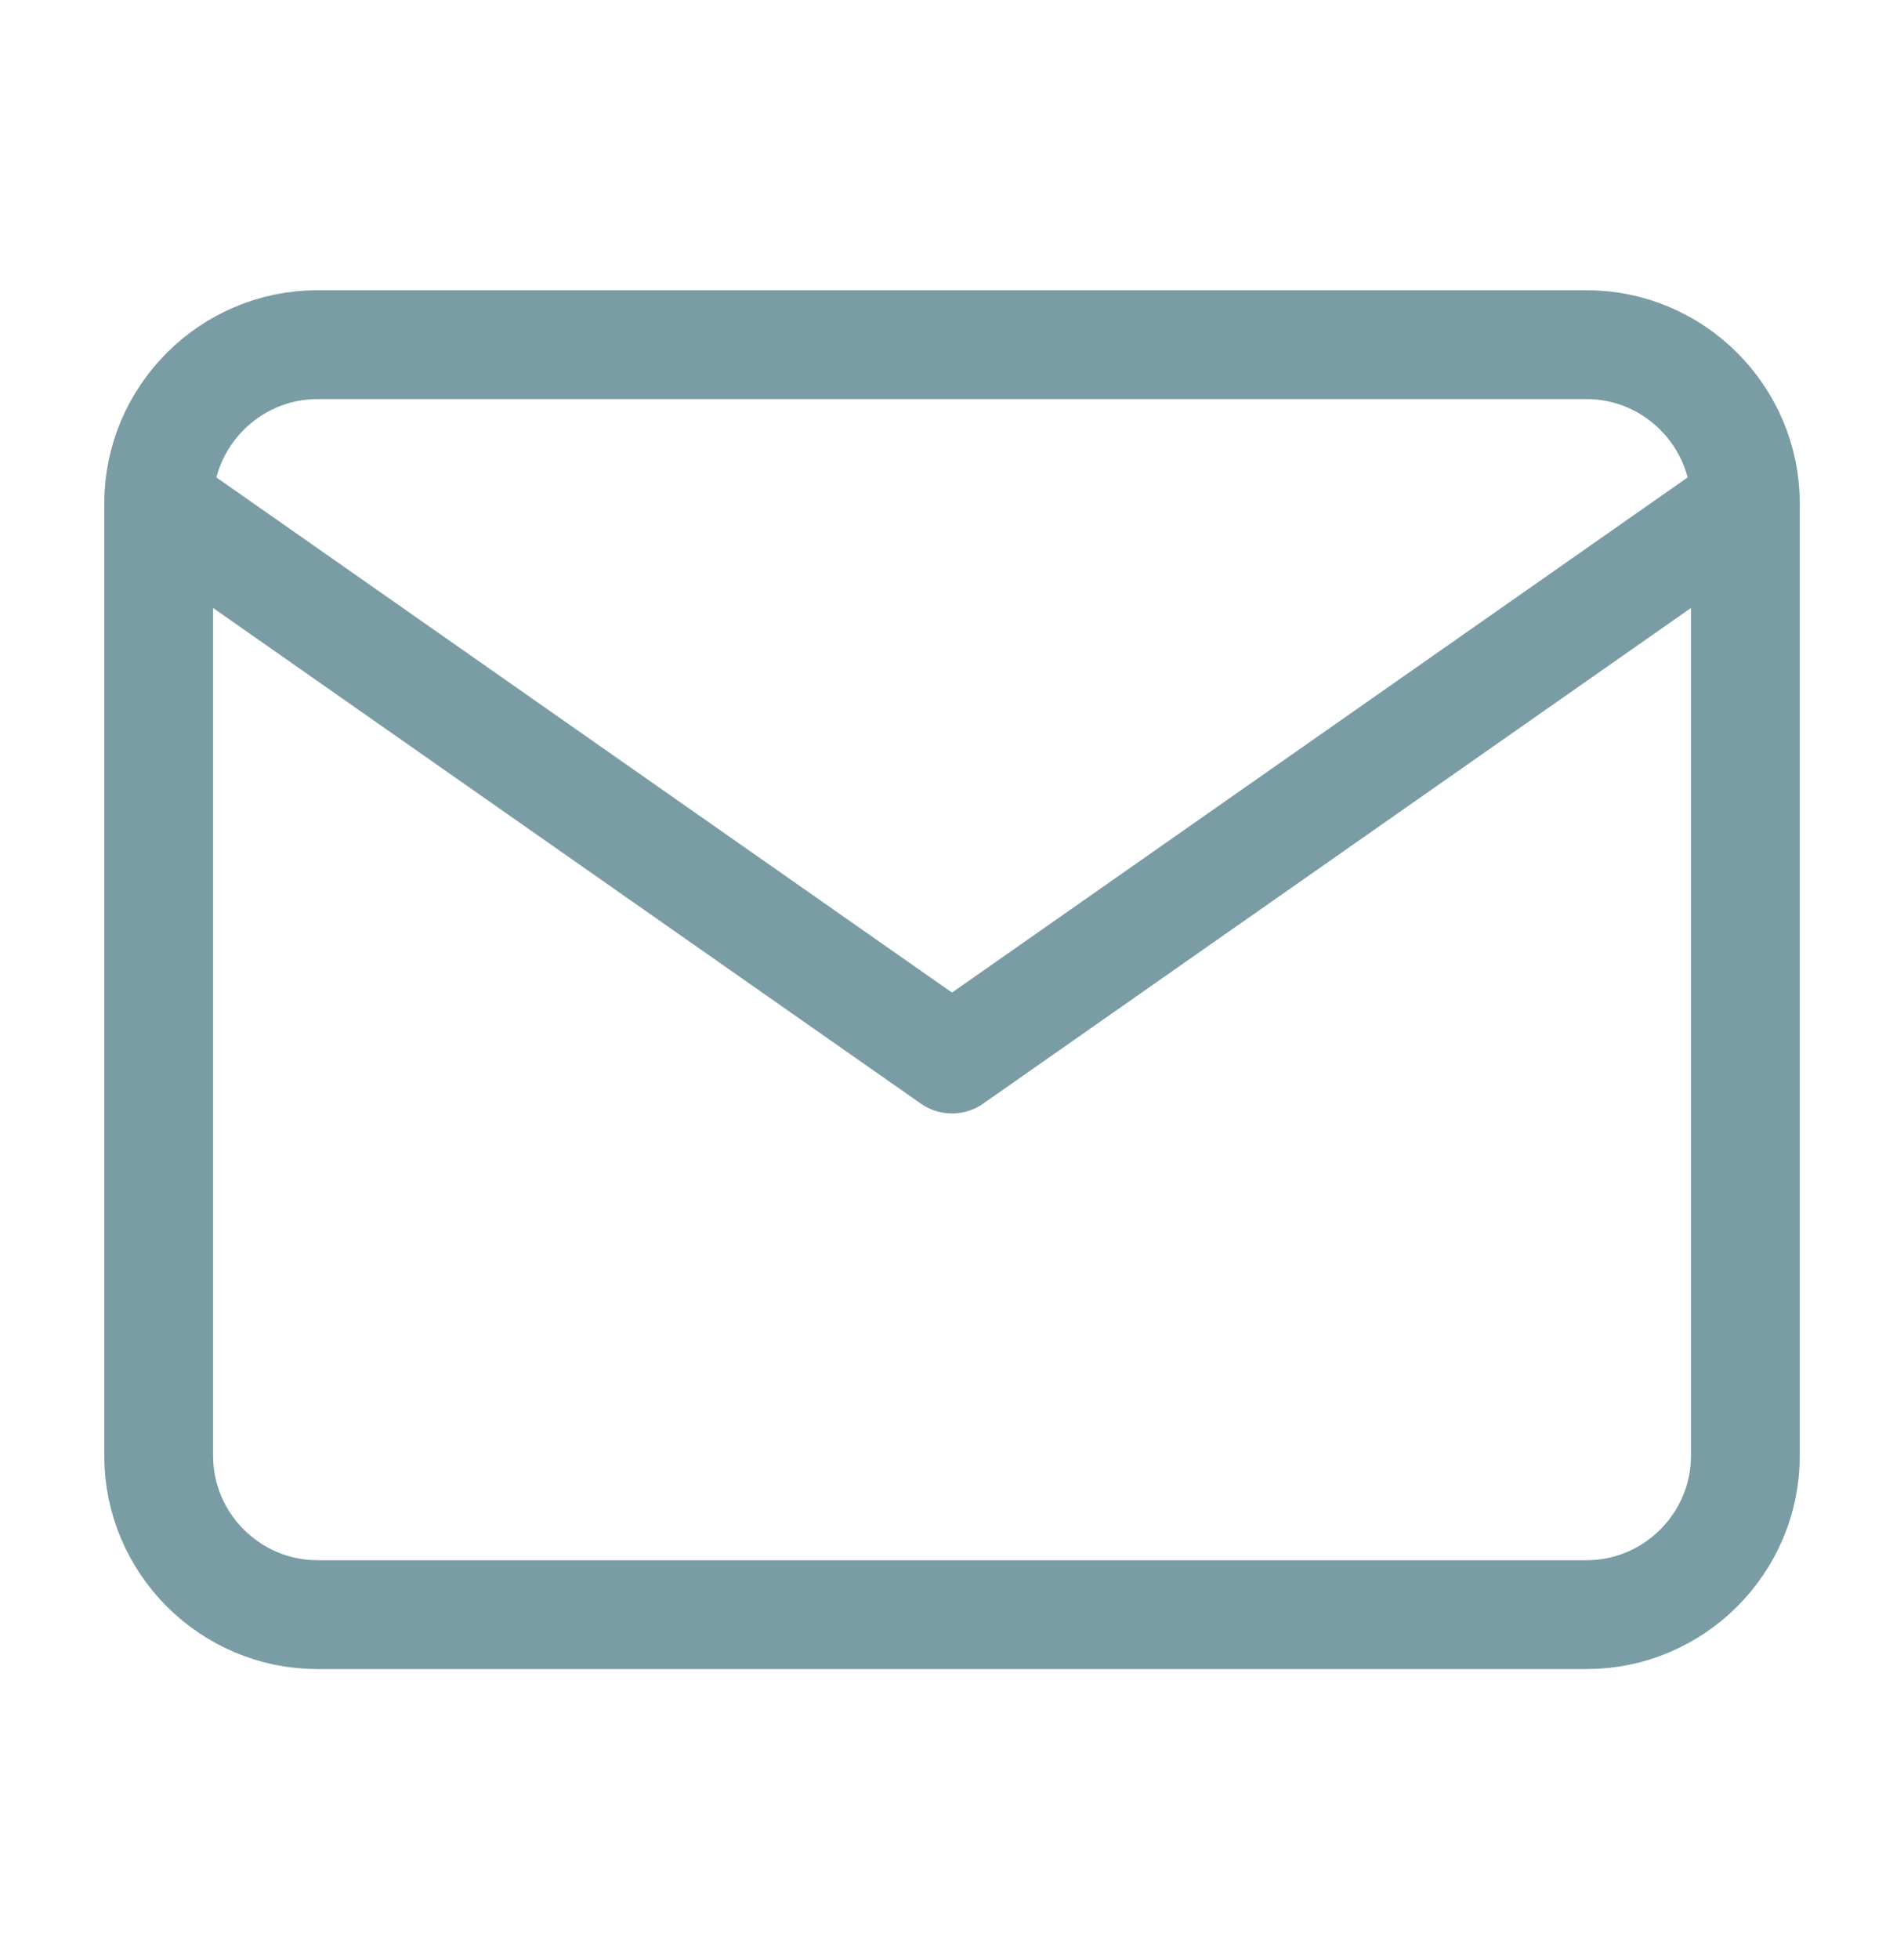
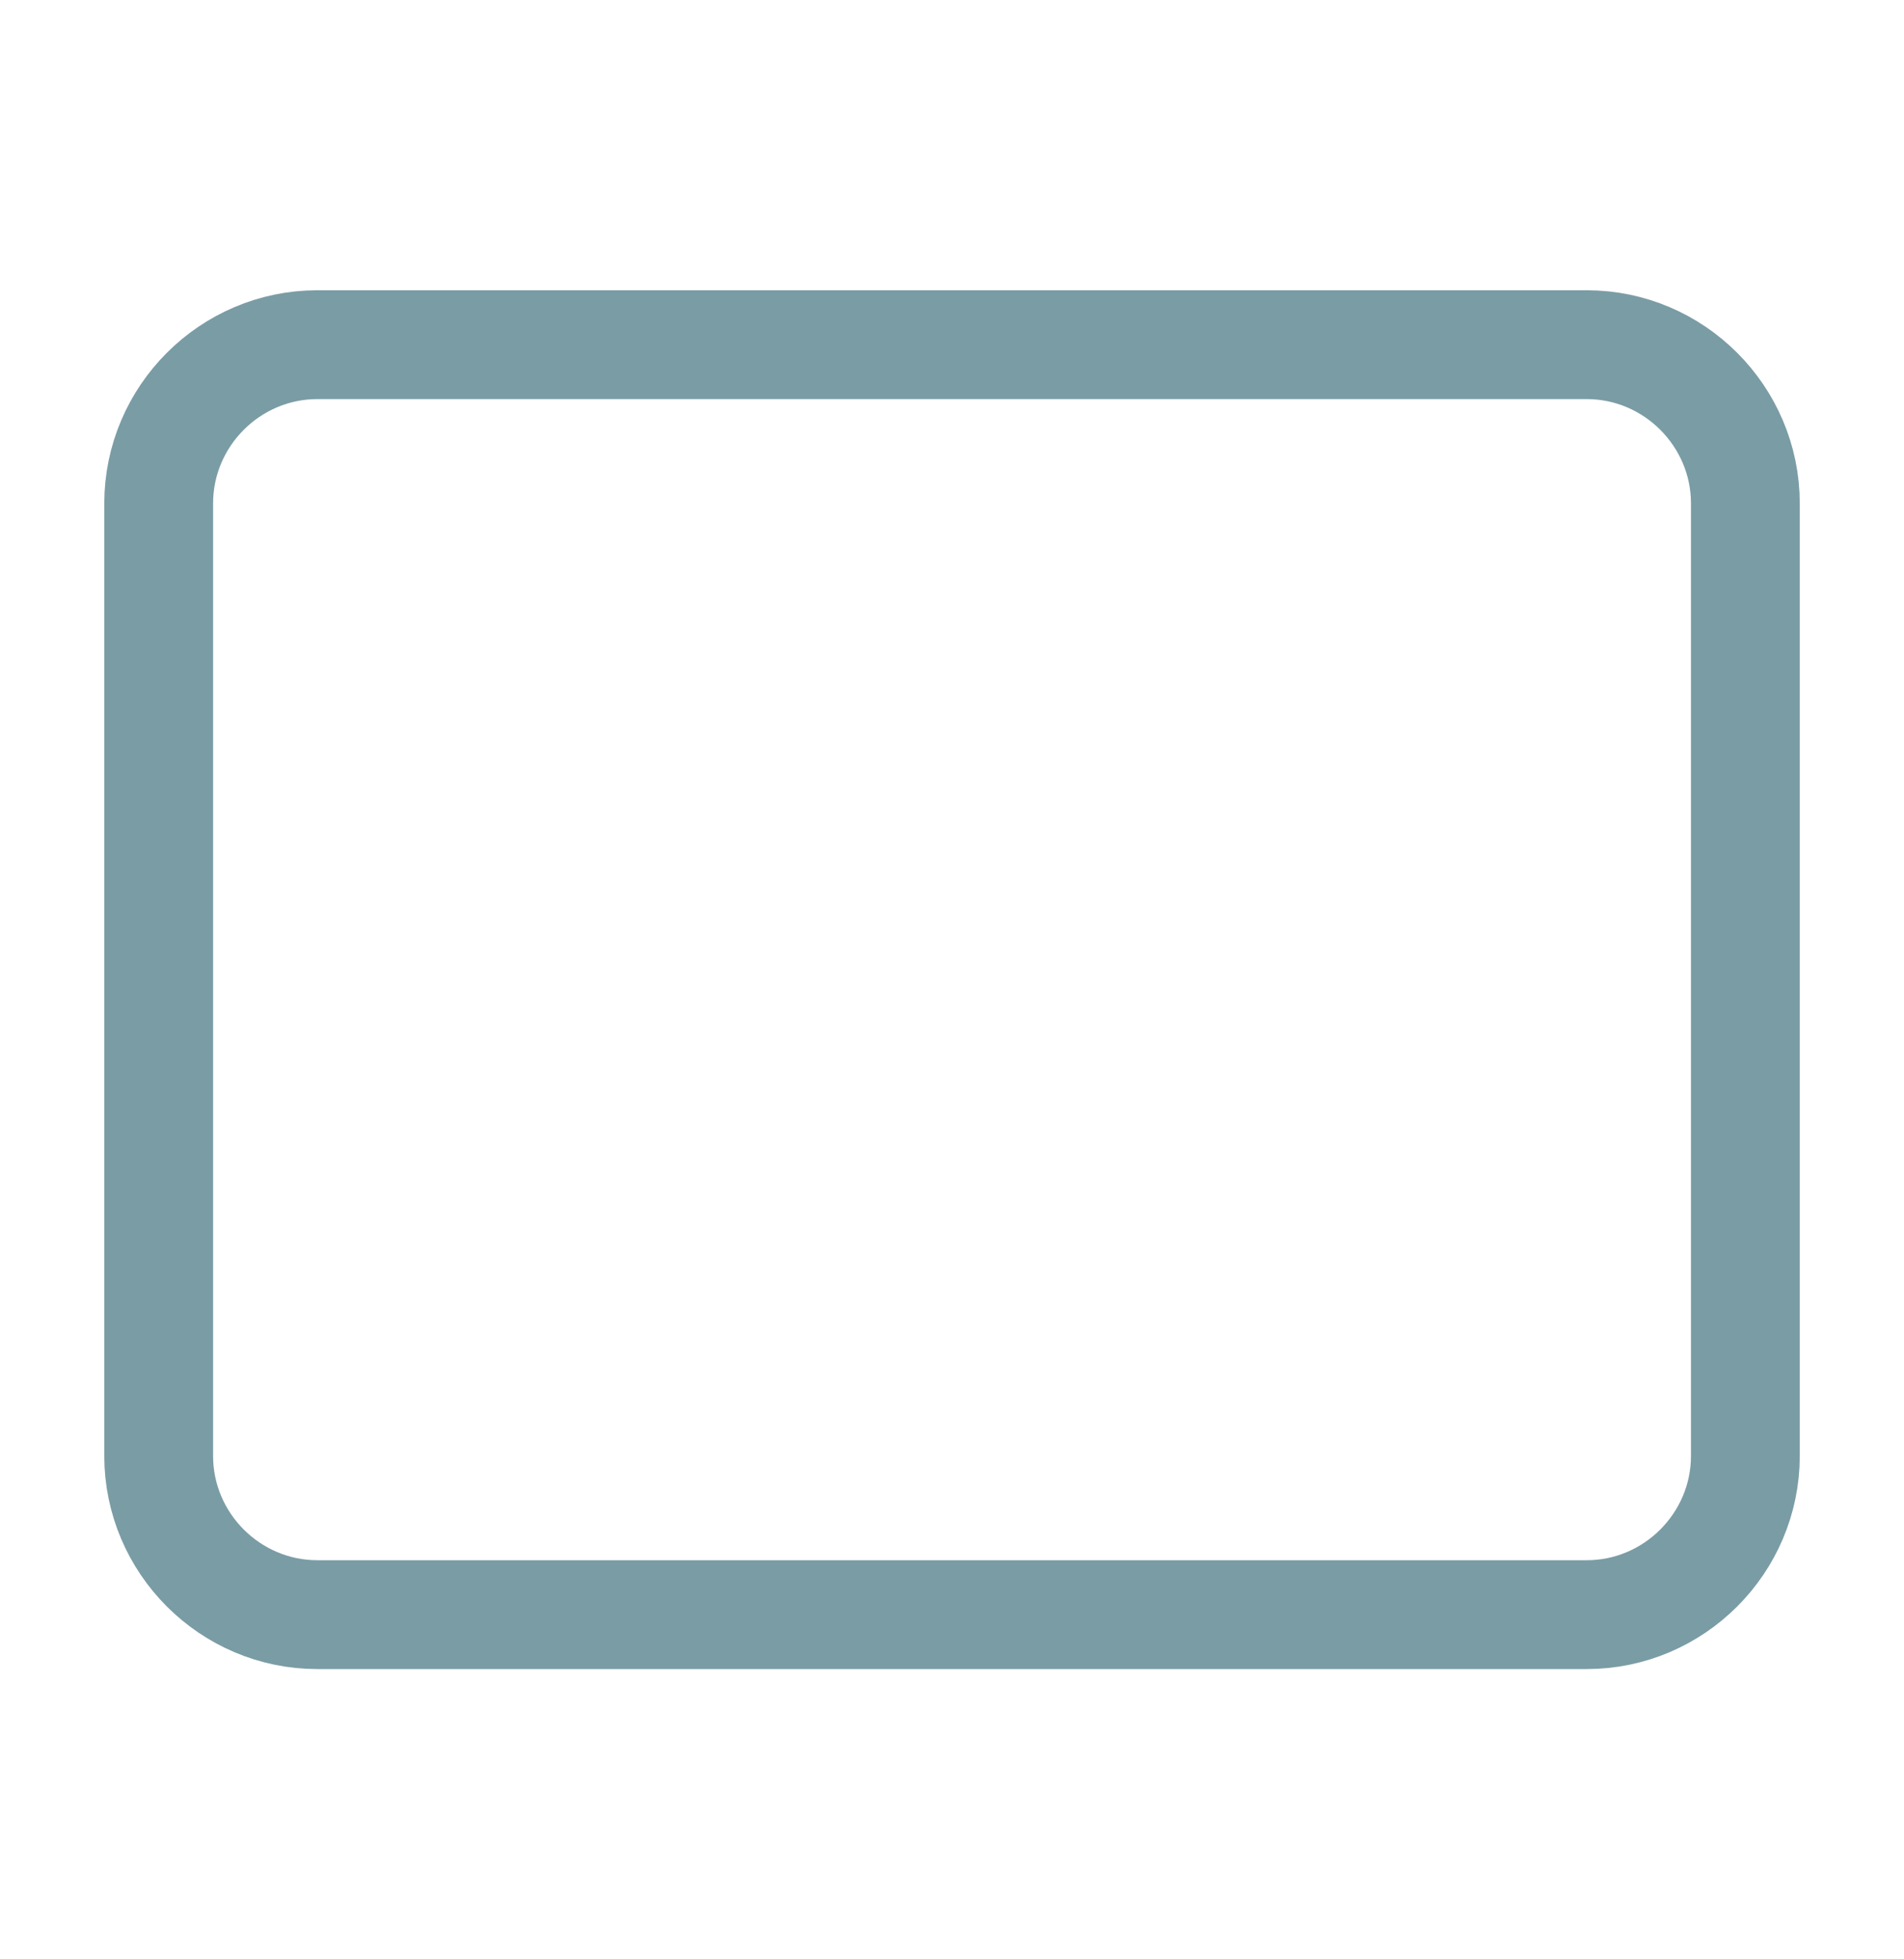
<svg xmlns="http://www.w3.org/2000/svg" width="35" height="36" viewBox="0 0 35 36" fill="none">
  <path d="M5.834 6.333H29.167C30.771 6.333 32.084 7.646 32.084 9.25V26.75C32.084 28.354 30.771 29.667 29.167 29.667H5.834C4.229 29.667 2.917 28.354 2.917 26.75V9.25C2.917 7.646 4.229 6.333 5.834 6.333Z" stroke="#7A9CA5" stroke-width="2" stroke-linecap="round" stroke-linejoin="round" />
-   <path d="M32.084 9.25L17.5 19.458L2.917 9.25" stroke="#7A9CA5" stroke-width="2" stroke-linecap="round" stroke-linejoin="round" />
</svg>